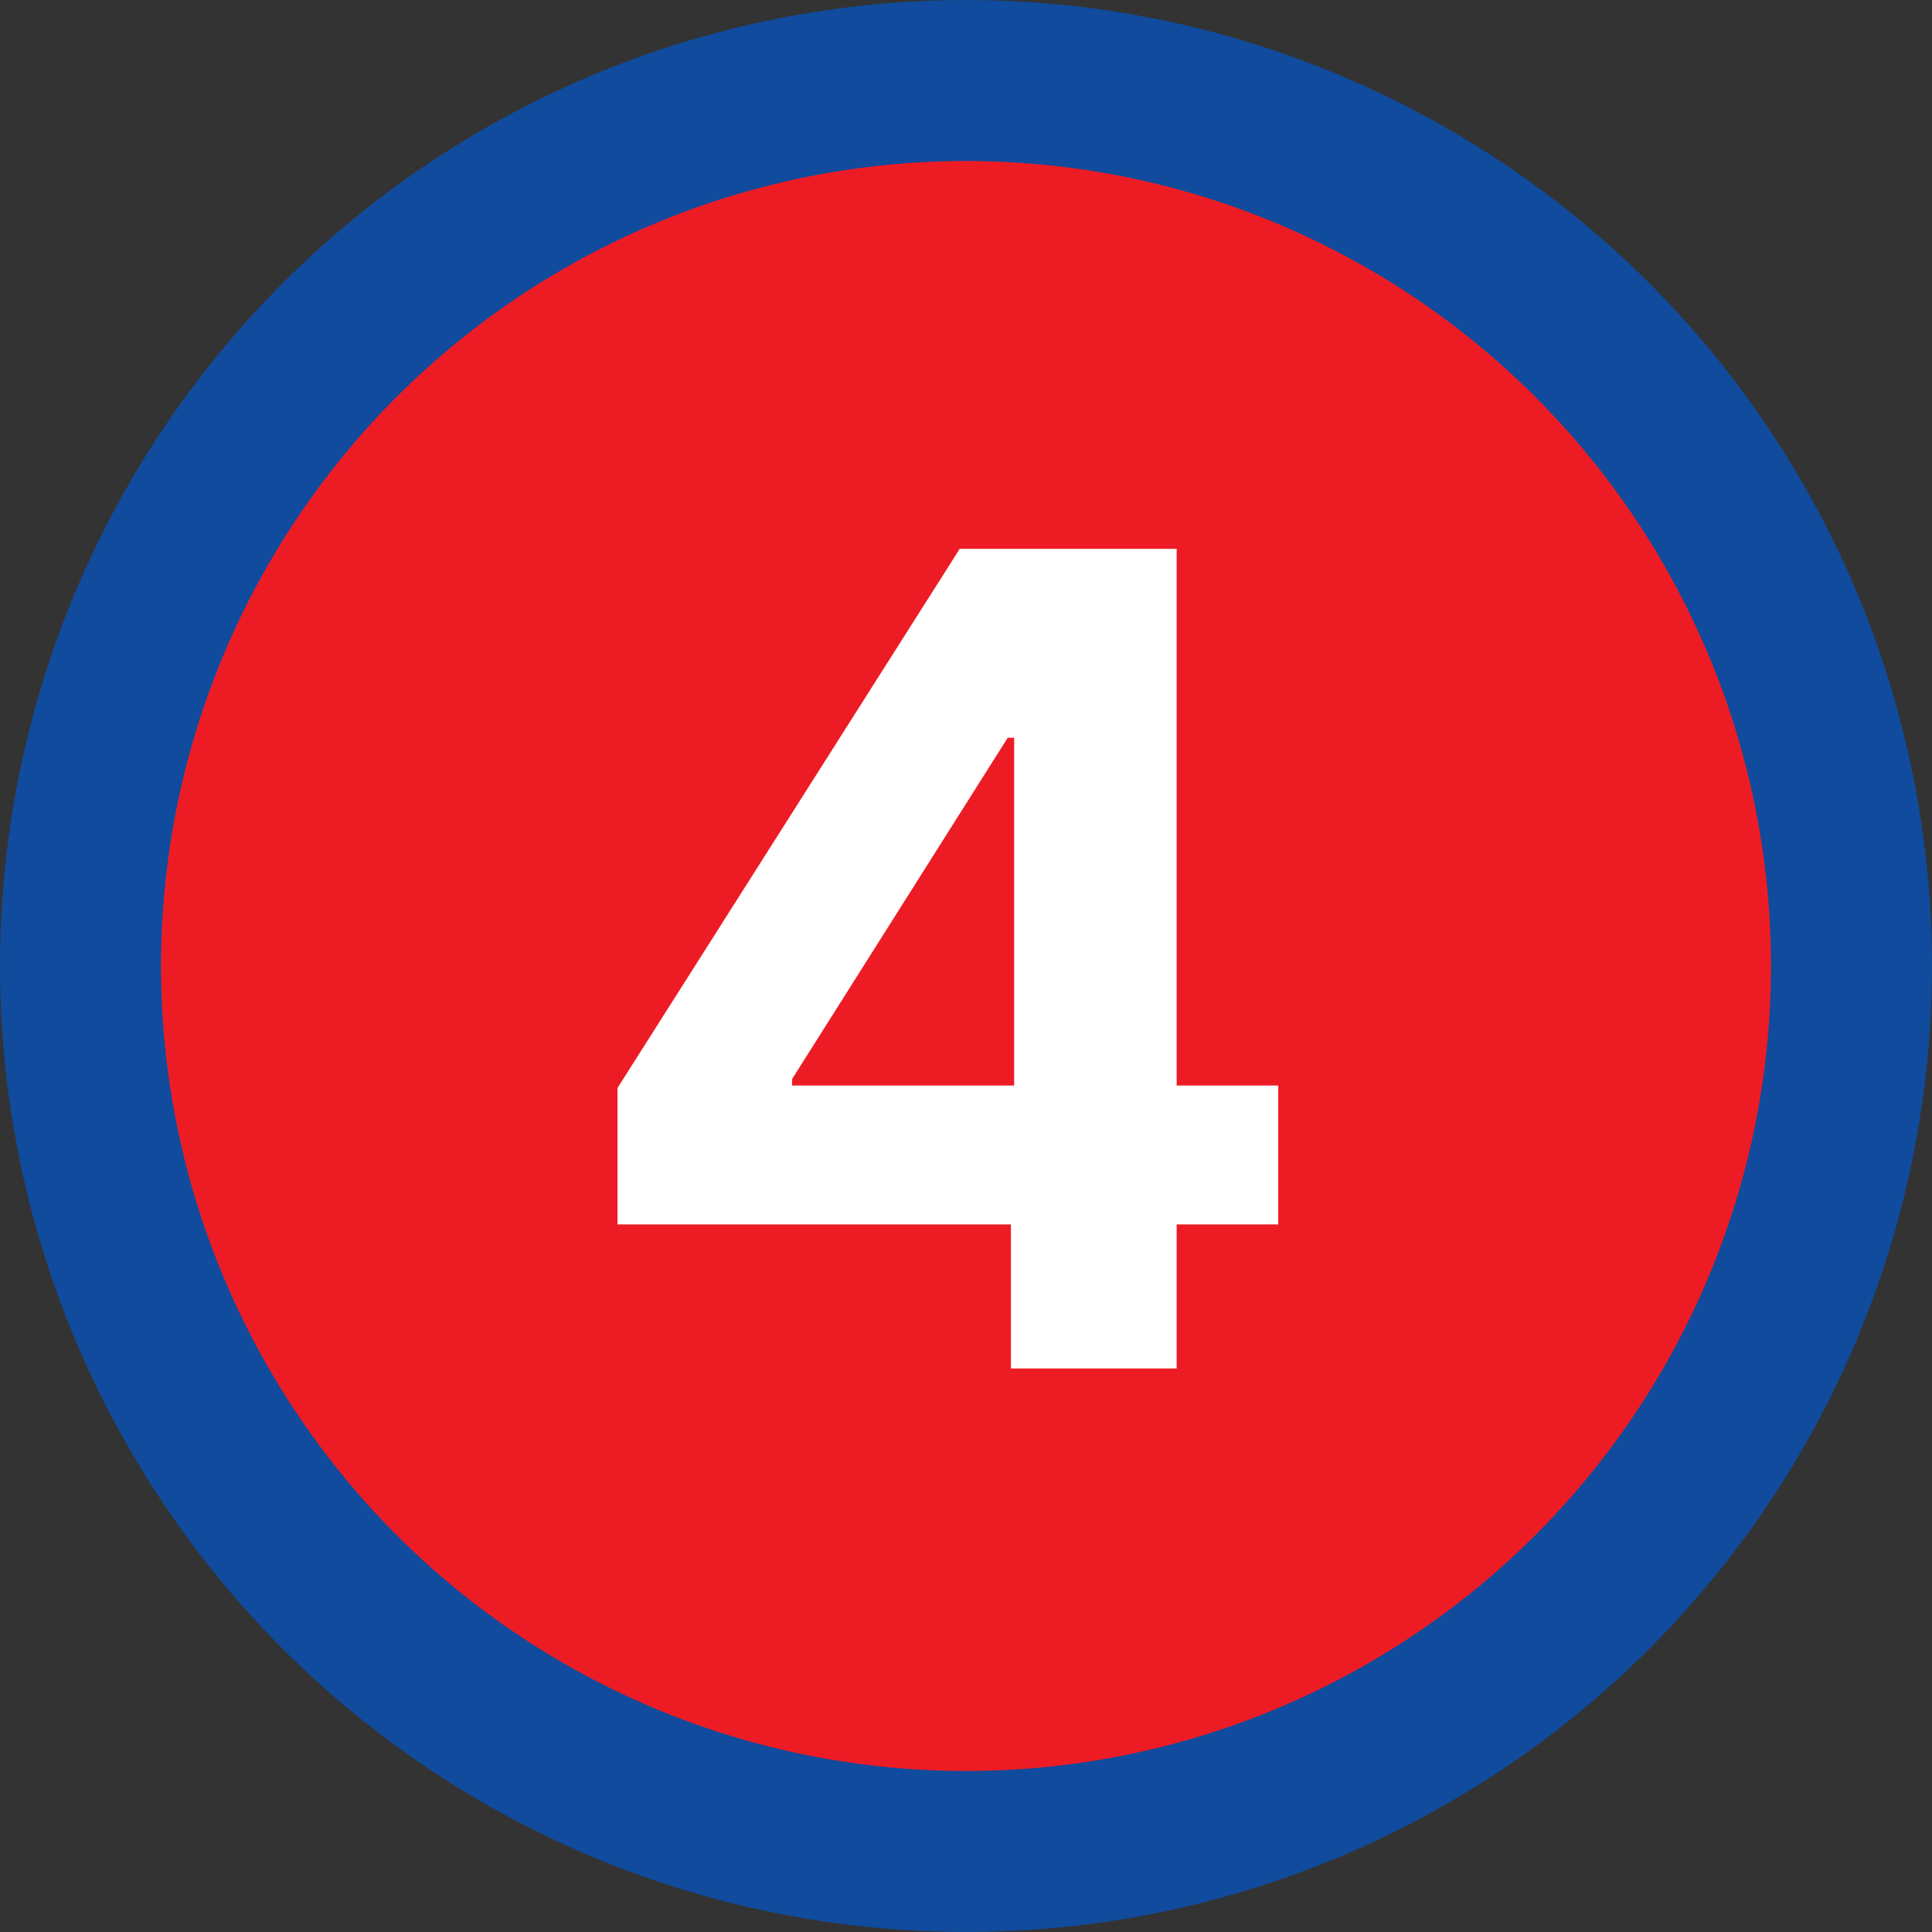
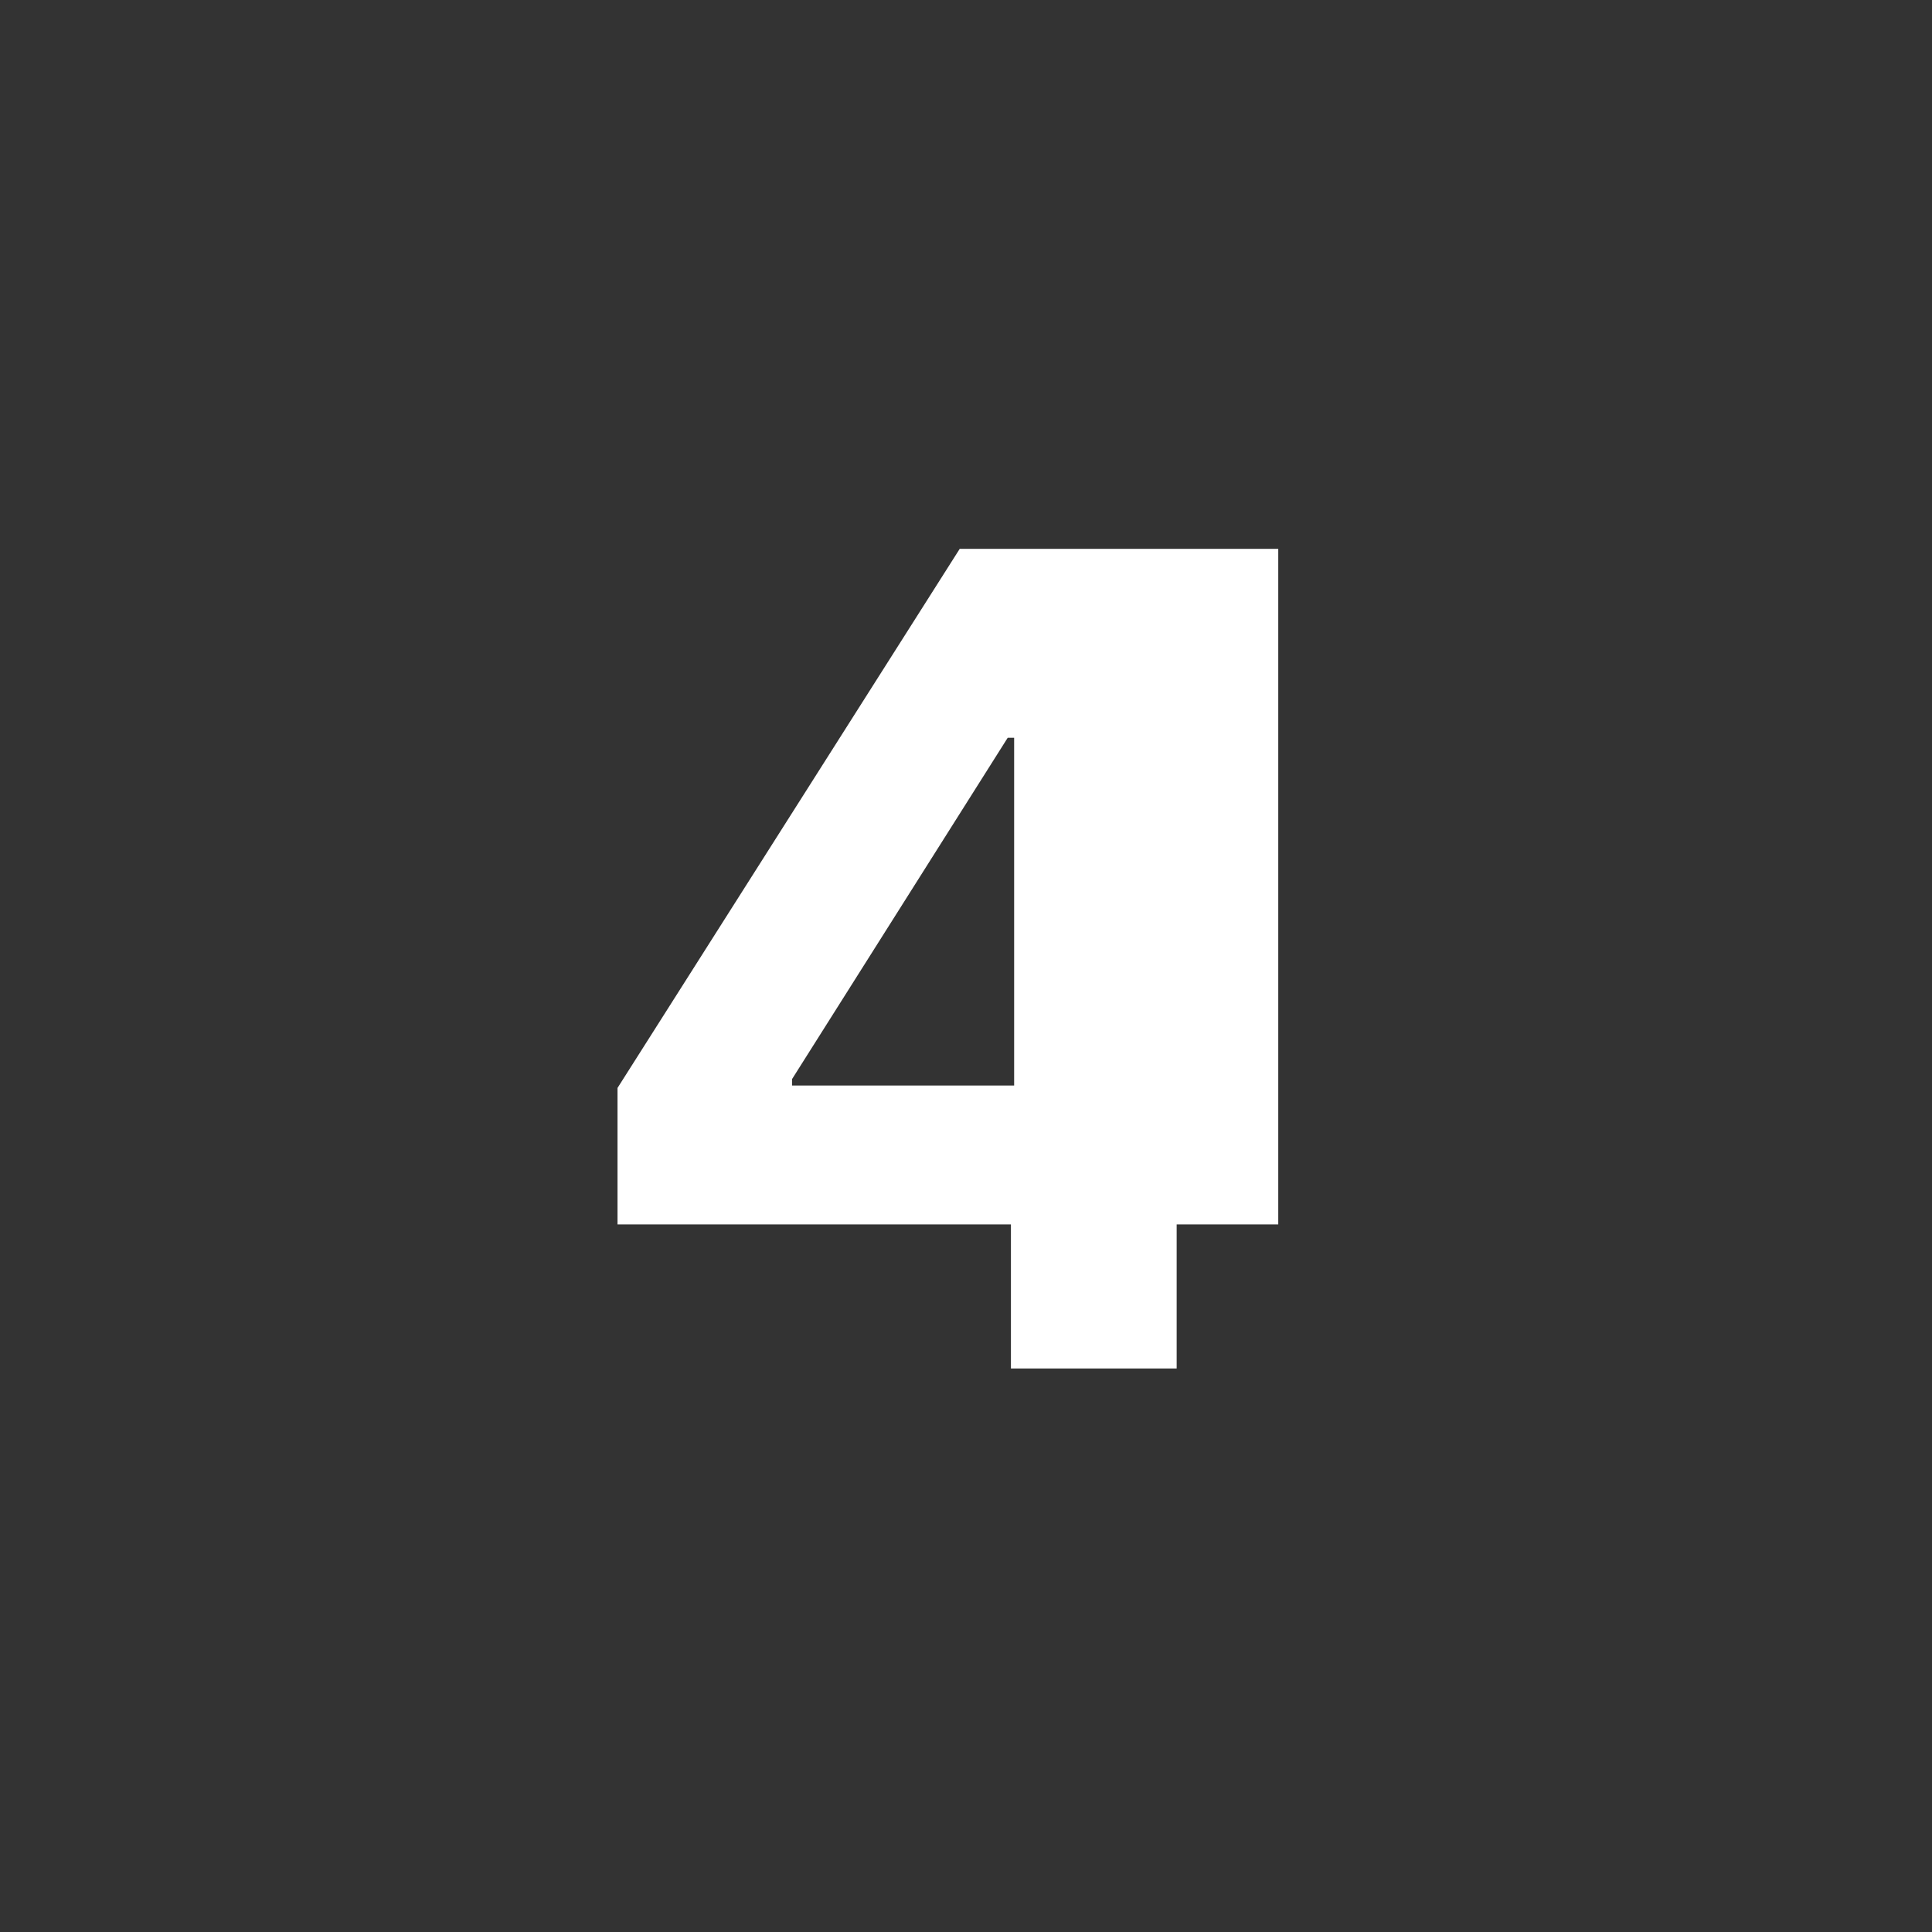
<svg xmlns="http://www.w3.org/2000/svg" width="24" height="24" viewBox="0 0 24 24" fill="none">
  <rect x="0" y="0" width="24" height="24" fill="#333333" stroke="none" />
-   <circle cx="12" cy="12" r="11" fill="#ED1C24" stroke="#104B9D" stroke-width="2" />
-   <path d="M7.671 15.21H12.558V17H14.617V15.21H15.879V13.485H14.617V6.818H11.922L7.671 13.515V15.21ZM12.598 13.485H9.839V13.405L12.518 9.165H12.598V13.485Z" fill="white" />
+   <path d="M7.671 15.21H12.558V17H14.617V15.21H15.879V13.485V6.818H11.922L7.671 13.515V15.21ZM12.598 13.485H9.839V13.405L12.518 9.165H12.598V13.485Z" fill="white" />
</svg>